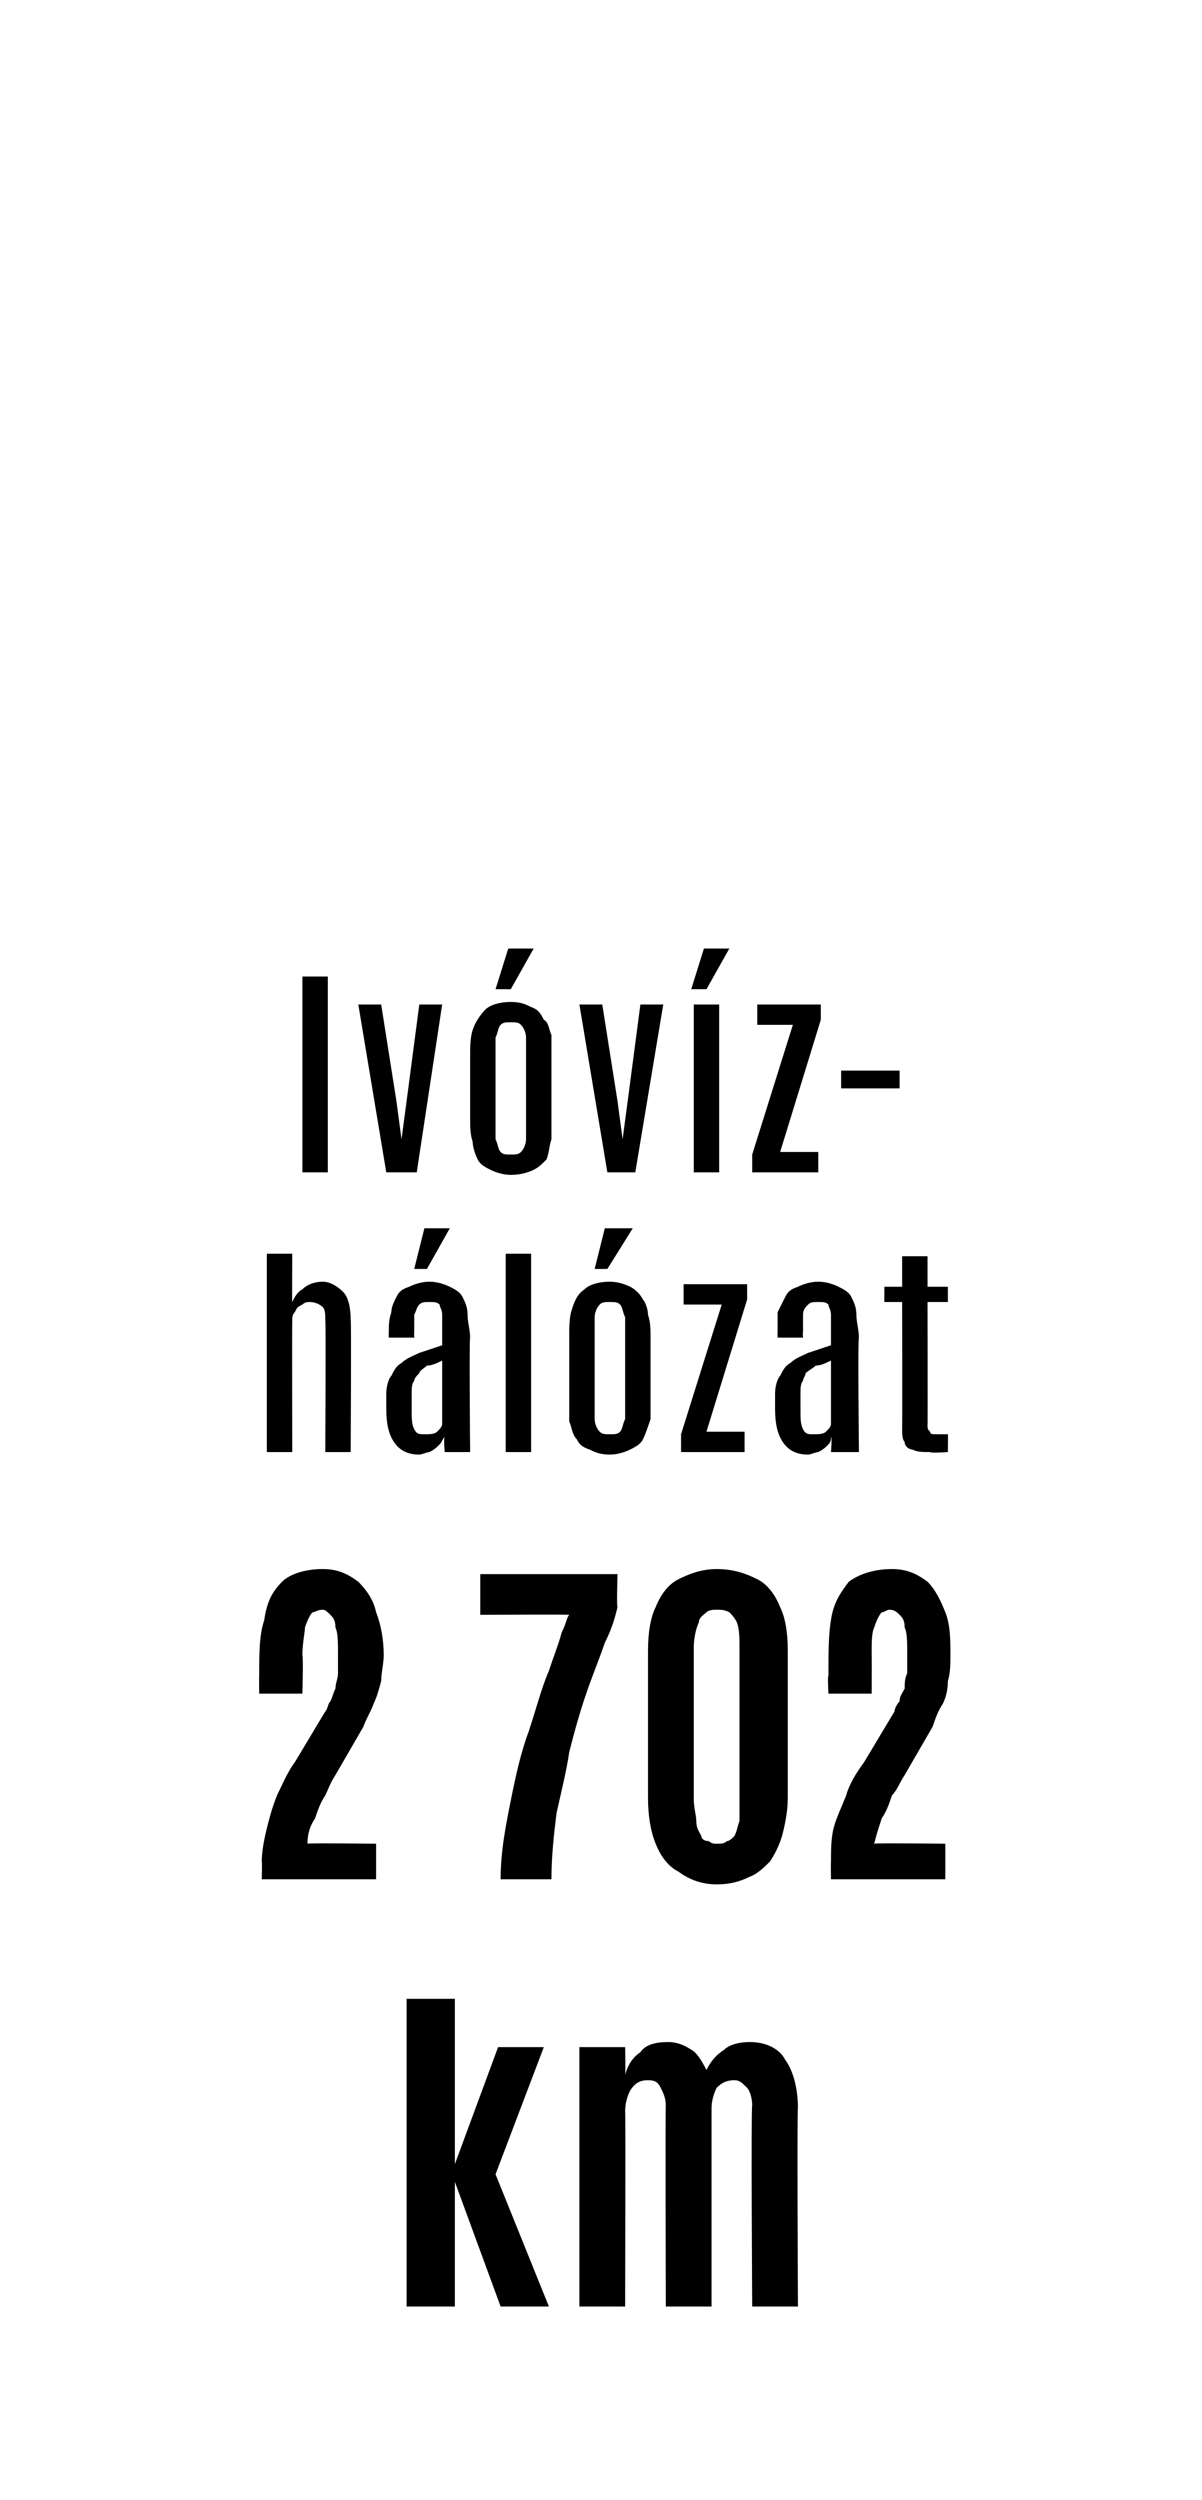
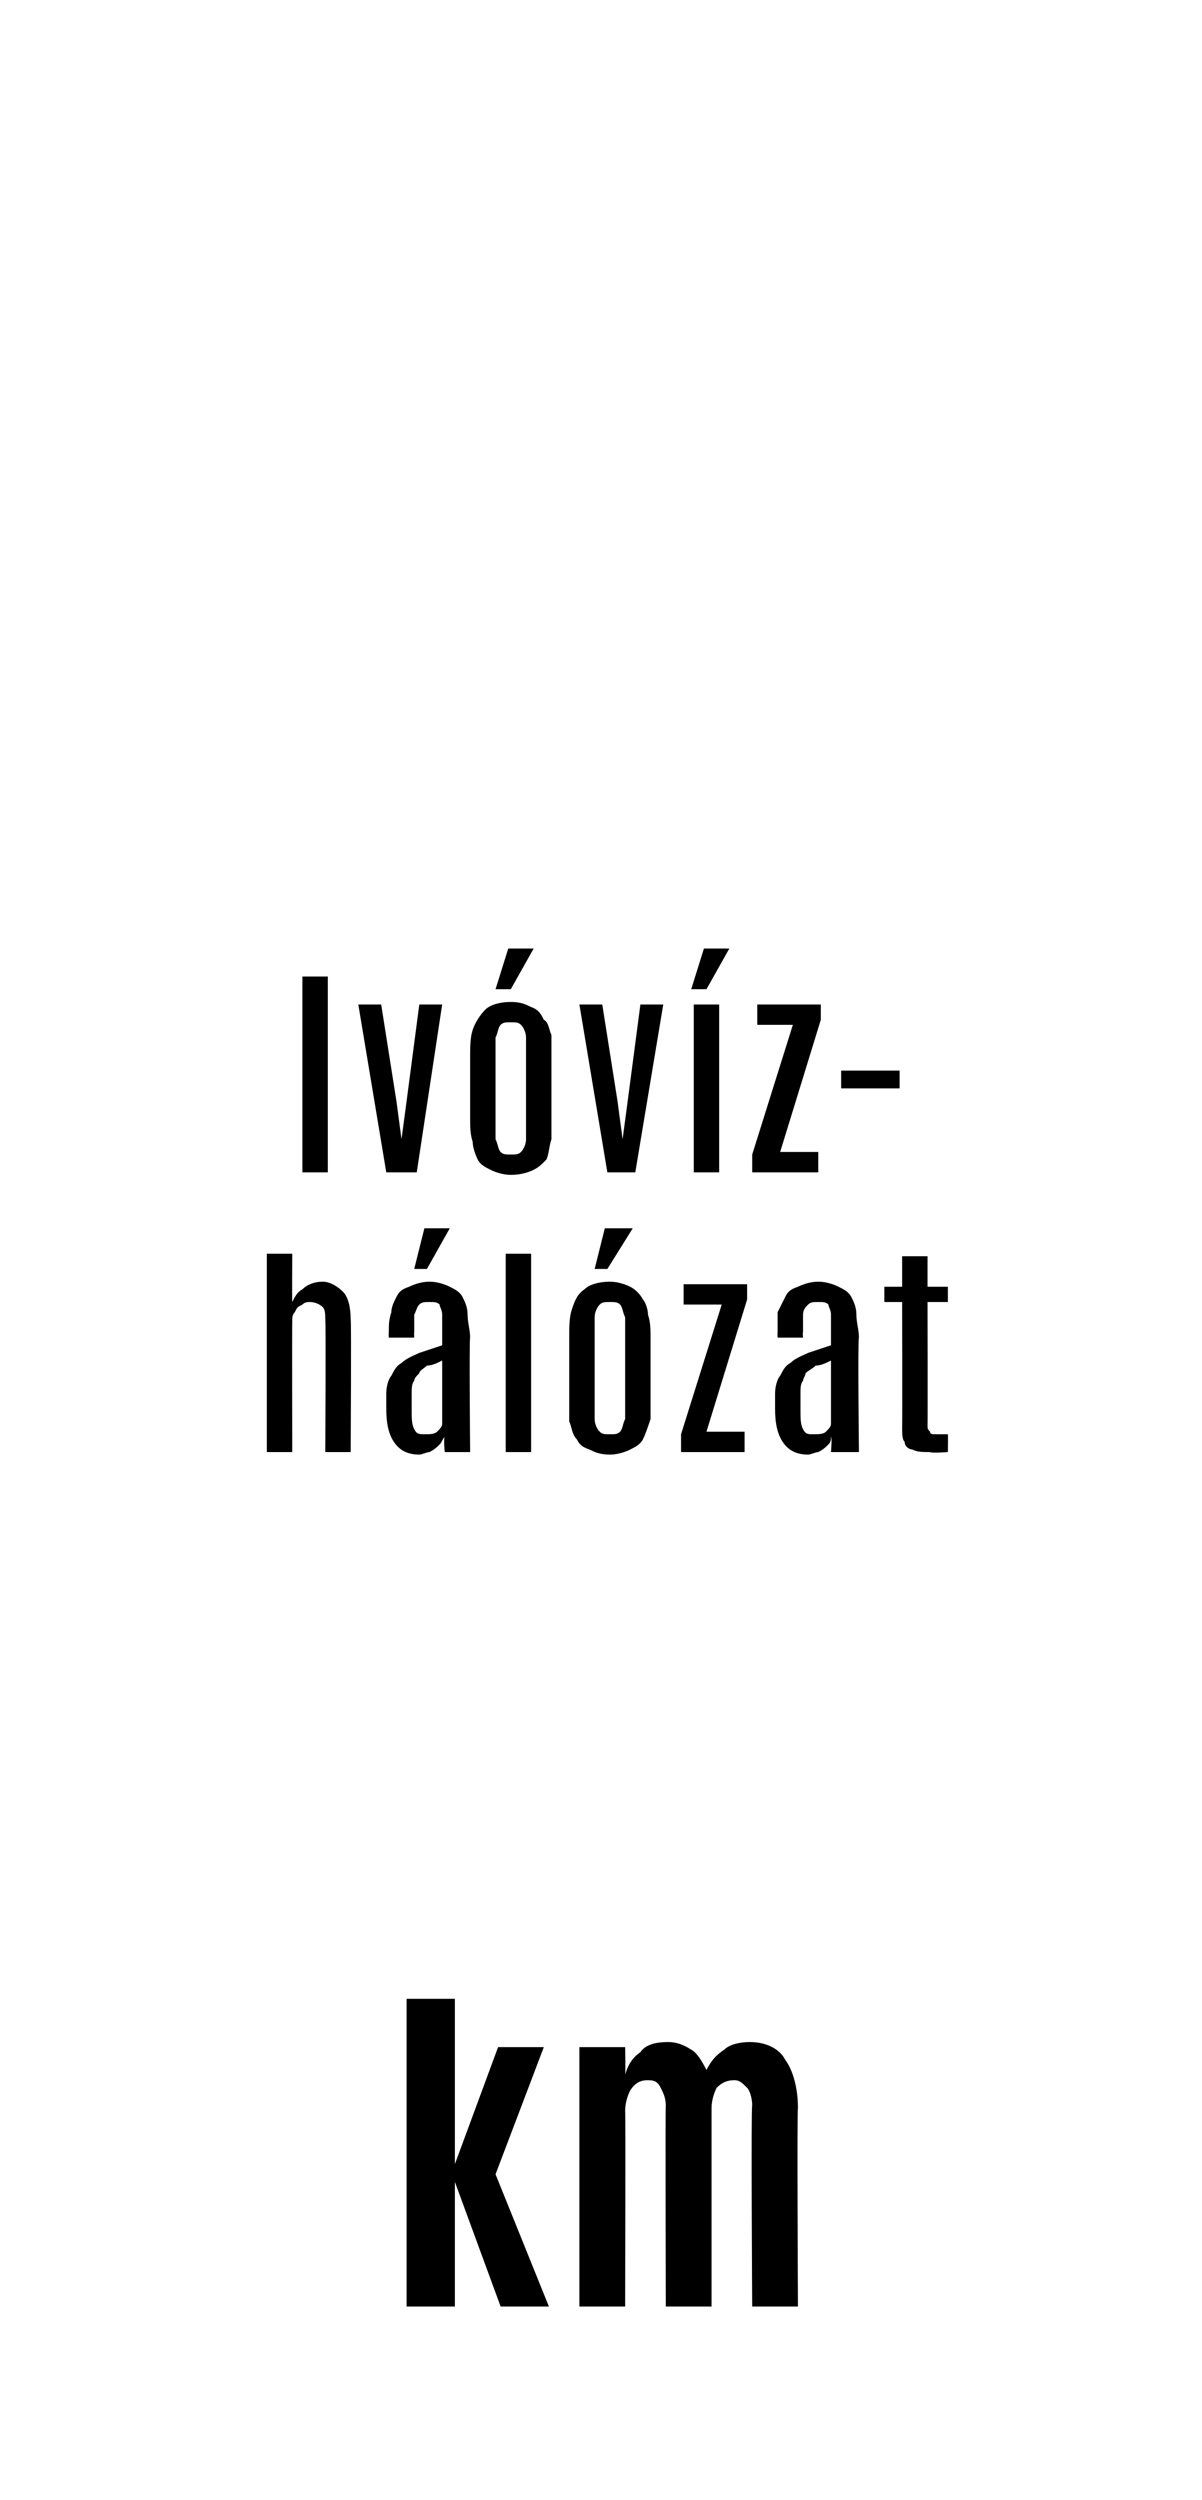
<svg xmlns="http://www.w3.org/2000/svg" version="1.1" width="47.3px" height="98.3px" viewBox="0 0 47.3 98.3">
  <desc>Iv v z h l zat 2 702 km</desc>
  <defs />
  <g id="Polygon44268">
    <path d="M 16 90.7 L 16 78.6 L 17.9 78.6 L 17.9 85.1 L 19.6 80.5 L 21.4 80.5 L 19.5 85.5 L 21.6 90.7 L 19.7 90.7 L 17.9 85.8 L 17.9 90.7 L 16 90.7 Z M 22.8 90.7 L 22.8 80.5 L 24.6 80.5 C 24.6 80.5 24.62 81.57 24.6 81.6 C 24.7 81.2 24.9 80.9 25.2 80.7 C 25.4 80.4 25.8 80.3 26.3 80.3 C 26.6 80.3 26.9 80.4 27.2 80.6 C 27.4 80.7 27.6 81 27.8 81.4 C 28 81 28.2 80.8 28.5 80.6 C 28.7 80.4 29.1 80.3 29.5 80.3 C 30.2 80.3 30.7 80.6 30.9 81 C 31.2 81.4 31.4 82.1 31.4 82.9 C 31.36 82.85 31.4 90.7 31.4 90.7 L 29.6 90.7 C 29.6 90.7 29.55 82.83 29.6 82.8 C 29.6 82.5 29.5 82.2 29.4 82.1 C 29.2 81.9 29.1 81.8 28.9 81.8 C 28.6 81.8 28.4 81.9 28.2 82.1 C 28.1 82.3 28 82.6 28 82.9 C 28 82.93 28 90.7 28 90.7 L 26.2 90.7 C 26.2 90.7 26.18 82.82 26.2 82.8 C 26.2 82.5 26.1 82.3 26 82.1 C 25.9 81.9 25.8 81.8 25.5 81.8 C 25.2 81.8 25 81.9 24.8 82.2 C 24.7 82.4 24.6 82.7 24.6 83 C 24.62 83.03 24.6 90.7 24.6 90.7 L 22.8 90.7 Z " stroke="none" fill="#000" />
  </g>
  <g id="Polygon44267">
-     <path d="M 10.3 73.9 C 10.3 73.9 10.32 73.2 10.3 73.2 C 10.3 72.8 10.4 72.3 10.5 71.9 C 10.6 71.5 10.7 71.1 10.9 70.6 C 11.1 70.2 11.3 69.7 11.6 69.3 C 11.6 69.3 12.8 67.3 12.8 67.3 C 12.9 67.2 12.9 67 13 66.9 C 13.1 66.7 13.1 66.6 13.2 66.4 C 13.2 66.2 13.3 66 13.3 65.8 C 13.3 65.5 13.3 65.3 13.3 65 C 13.3 64.6 13.3 64.2 13.2 64 C 13.2 63.7 13.1 63.6 13 63.5 C 12.9 63.4 12.8 63.3 12.7 63.3 C 12.5 63.3 12.4 63.4 12.3 63.4 C 12.2 63.5 12.1 63.7 12 64 C 12 64.2 11.9 64.6 11.9 65.1 C 11.94 65.1 11.9 66.6 11.9 66.6 L 10.2 66.6 C 10.2 66.6 10.19 65.89 10.2 65.9 C 10.2 65 10.2 64.3 10.4 63.7 C 10.5 63 10.7 62.6 11.1 62.2 C 11.4 61.9 12 61.7 12.7 61.7 C 13.3 61.7 13.7 61.9 14.1 62.2 C 14.4 62.5 14.7 62.9 14.8 63.4 C 15 63.9 15.1 64.5 15.1 65.1 C 15.1 65.4 15 65.8 15 66.1 C 14.9 66.5 14.8 66.8 14.7 67 C 14.6 67.3 14.4 67.6 14.3 67.9 C 14.3 67.9 13.2 69.8 13.2 69.8 C 13 70.1 12.9 70.4 12.8 70.6 C 12.6 70.9 12.5 71.2 12.4 71.5 C 12.2 71.8 12.1 72.1 12.1 72.5 C 12.06 72.47 14.8 72.5 14.8 72.5 L 14.8 73.9 L 10.3 73.9 Z M 19.7 73.9 C 19.7 72.8 19.9 71.8 20.1 70.8 C 20.3 69.8 20.5 68.9 20.8 68.1 C 21.1 67.2 21.3 66.4 21.6 65.7 C 21.8 65.1 22 64.6 22.1 64.2 C 22.3 63.8 22.3 63.6 22.4 63.5 C 22.36 63.48 18.9 63.5 18.9 63.5 L 18.9 61.9 L 24.3 61.9 C 24.3 61.9 24.26 63.2 24.3 63.2 C 24.2 63.6 24.1 64 23.8 64.6 C 23.6 65.2 23.3 65.9 23 66.8 C 22.8 67.4 22.6 68.1 22.4 68.9 C 22.3 69.6 22.1 70.4 21.9 71.3 C 21.8 72.1 21.7 73 21.7 73.9 C 21.7 73.9 19.7 73.9 19.7 73.9 Z M 28.2 74.1 C 27.6 74.1 27.1 73.9 26.7 73.6 C 26.3 73.4 26 73 25.8 72.5 C 25.6 72 25.5 71.4 25.5 70.7 C 25.5 70.7 25.5 64.9 25.5 64.9 C 25.5 64.2 25.6 63.6 25.8 63.2 C 26 62.7 26.3 62.3 26.7 62.1 C 27.1 61.9 27.6 61.7 28.2 61.7 C 28.9 61.7 29.4 61.9 29.8 62.1 C 30.2 62.3 30.5 62.7 30.7 63.2 C 30.9 63.6 31 64.2 31 64.9 C 31 64.9 31 70.7 31 70.7 C 31 71.2 30.9 71.7 30.8 72.1 C 30.7 72.5 30.5 72.9 30.3 73.2 C 30.1 73.4 29.8 73.7 29.5 73.8 C 29.1 74 28.7 74.1 28.2 74.1 Z M 28.2 72.5 C 28.4 72.5 28.5 72.5 28.6 72.4 C 28.7 72.4 28.8 72.3 28.9 72.2 C 29 72 29 71.9 29.1 71.6 C 29.1 71.4 29.1 71.1 29.1 70.7 C 29.1 70.7 29.1 64.8 29.1 64.8 C 29.1 64.4 29.1 64.1 29 63.8 C 28.9 63.6 28.8 63.5 28.7 63.4 C 28.5 63.3 28.4 63.3 28.2 63.3 C 28.1 63.3 27.9 63.3 27.8 63.4 C 27.7 63.5 27.5 63.6 27.5 63.8 C 27.4 64 27.3 64.4 27.3 64.8 C 27.3 64.8 27.3 70.7 27.3 70.7 C 27.3 71.1 27.4 71.4 27.4 71.6 C 27.4 71.9 27.5 72 27.6 72.2 C 27.6 72.3 27.7 72.4 27.9 72.4 C 28 72.5 28.1 72.5 28.2 72.5 Z M 32.7 73.9 C 32.7 73.9 32.69 73.2 32.7 73.2 C 32.7 72.8 32.7 72.3 32.8 71.9 C 32.9 71.5 33.1 71.1 33.3 70.6 C 33.4 70.2 33.7 69.7 34 69.3 C 34 69.3 35.2 67.3 35.2 67.3 C 35.2 67.2 35.3 67 35.4 66.9 C 35.4 66.7 35.5 66.6 35.6 66.4 C 35.6 66.2 35.6 66 35.7 65.8 C 35.7 65.5 35.7 65.3 35.7 65 C 35.7 64.6 35.7 64.2 35.6 64 C 35.6 63.7 35.5 63.6 35.4 63.5 C 35.3 63.4 35.2 63.3 35 63.3 C 34.9 63.3 34.8 63.4 34.7 63.4 C 34.6 63.5 34.5 63.7 34.4 64 C 34.3 64.2 34.3 64.6 34.3 65.1 C 34.31 65.1 34.3 66.6 34.3 66.6 L 32.6 66.6 C 32.6 66.6 32.56 65.89 32.6 65.9 C 32.6 65 32.6 64.3 32.7 63.7 C 32.8 63 33.1 62.6 33.4 62.2 C 33.8 61.9 34.4 61.7 35.1 61.7 C 35.7 61.7 36.1 61.9 36.5 62.2 C 36.8 62.5 37 62.9 37.2 63.4 C 37.4 63.9 37.4 64.5 37.4 65.1 C 37.4 65.4 37.4 65.8 37.3 66.1 C 37.3 66.5 37.2 66.8 37.1 67 C 36.9 67.3 36.8 67.6 36.7 67.9 C 36.7 67.9 35.6 69.8 35.6 69.8 C 35.4 70.1 35.3 70.4 35.1 70.6 C 35 70.9 34.9 71.2 34.7 71.5 C 34.6 71.8 34.5 72.1 34.4 72.5 C 34.43 72.47 37.2 72.5 37.2 72.5 L 37.2 73.9 L 32.7 73.9 Z " stroke="none" fill="#000" />
-   </g>
+     </g>
  <g id="Polygon44266">
    <path d="M 10.5 57.1 L 10.5 49.3 L 11.5 49.3 C 11.5 49.3 11.49 51.22 11.5 51.2 C 11.6 51 11.7 50.8 11.9 50.7 C 12.1 50.5 12.4 50.4 12.7 50.4 C 13 50.4 13.3 50.6 13.5 50.8 C 13.7 51 13.8 51.4 13.8 51.9 C 13.83 51.85 13.8 57.1 13.8 57.1 L 12.8 57.1 C 12.8 57.1 12.83 51.93 12.8 51.9 C 12.8 51.7 12.8 51.5 12.7 51.4 C 12.6 51.3 12.4 51.2 12.2 51.2 C 12.1 51.2 12 51.2 11.9 51.3 C 11.7 51.4 11.7 51.4 11.6 51.6 C 11.5 51.7 11.5 51.8 11.5 52 C 11.49 52.04 11.5 57.1 11.5 57.1 L 10.5 57.1 Z M 16.5 57.2 C 16 57.2 15.7 57 15.5 56.7 C 15.3 56.4 15.2 56 15.2 55.4 C 15.2 55.4 15.2 54.8 15.2 54.8 C 15.2 54.5 15.3 54.2 15.4 54.1 C 15.5 53.9 15.6 53.7 15.8 53.6 C 16 53.4 16.3 53.3 16.5 53.2 C 16.8 53.1 17.1 53 17.4 52.9 C 17.4 52.9 17.4 52.4 17.4 52.4 C 17.4 52.1 17.4 51.9 17.4 51.7 C 17.4 51.5 17.3 51.4 17.3 51.3 C 17.2 51.2 17.1 51.2 16.9 51.2 C 16.7 51.2 16.6 51.2 16.5 51.3 C 16.4 51.4 16.4 51.5 16.3 51.7 C 16.3 51.9 16.3 52.1 16.3 52.4 C 16.29 52.38 16.3 52.6 16.3 52.6 L 15.3 52.6 C 15.3 52.6 15.29 52.42 15.3 52.4 C 15.3 52.1 15.3 51.9 15.4 51.6 C 15.4 51.4 15.5 51.2 15.6 51 C 15.7 50.8 15.8 50.7 16.1 50.6 C 16.3 50.5 16.6 50.4 16.9 50.4 C 17.2 50.4 17.5 50.5 17.7 50.6 C 17.9 50.7 18.1 50.8 18.2 51 C 18.3 51.2 18.4 51.4 18.4 51.7 C 18.4 52 18.5 52.3 18.5 52.6 C 18.46 52.62 18.5 57.1 18.5 57.1 L 17.5 57.1 C 17.5 57.1 17.45 56.54 17.5 56.5 C 17.4 56.6 17.4 56.7 17.3 56.8 C 17.2 56.9 17.1 57 16.9 57.1 C 16.8 57.1 16.6 57.2 16.5 57.2 Z M 16.7 56.4 C 16.9 56.4 17.1 56.4 17.2 56.3 C 17.3 56.2 17.4 56.1 17.4 56 C 17.4 56 17.4 53.5 17.4 53.5 C 17.2 53.6 17 53.7 16.8 53.7 C 16.7 53.8 16.5 53.9 16.5 54 C 16.4 54.1 16.3 54.2 16.3 54.3 C 16.2 54.4 16.2 54.6 16.2 54.8 C 16.2 54.8 16.2 55.4 16.2 55.4 C 16.2 55.8 16.2 56 16.3 56.2 C 16.4 56.4 16.5 56.4 16.7 56.4 Z M 16.3 49.9 L 16.7 48.3 L 17.7 48.3 L 16.8 49.9 L 16.3 49.9 Z M 19.9 57.1 L 19.9 49.3 L 20.9 49.3 L 20.9 57.1 L 19.9 57.1 Z M 24 57.2 C 23.6 57.2 23.4 57.1 23.2 57 C 22.9 56.9 22.8 56.8 22.7 56.6 C 22.5 56.4 22.5 56.1 22.4 55.9 C 22.4 55.6 22.4 55.3 22.4 54.9 C 22.4 54.9 22.4 52.6 22.4 52.6 C 22.4 52.2 22.4 51.8 22.5 51.5 C 22.6 51.2 22.7 50.9 23 50.7 C 23.2 50.5 23.6 50.4 24 50.4 C 24.3 50.4 24.6 50.5 24.8 50.6 C 25 50.7 25.2 50.9 25.3 51.1 C 25.4 51.2 25.5 51.5 25.5 51.7 C 25.6 52 25.6 52.3 25.6 52.6 C 25.6 52.6 25.6 54.9 25.6 54.9 C 25.6 55.3 25.6 55.6 25.6 55.8 C 25.5 56.1 25.4 56.4 25.3 56.6 C 25.2 56.8 25 56.9 24.8 57 C 24.6 57.1 24.3 57.2 24 57.2 Z M 24 56.4 C 24.2 56.4 24.3 56.4 24.4 56.3 C 24.5 56.2 24.5 56 24.6 55.8 C 24.6 55.6 24.6 55.4 24.6 55.2 C 24.6 55.2 24.6 52.4 24.6 52.4 C 24.6 52.2 24.6 52 24.6 51.8 C 24.5 51.6 24.5 51.4 24.4 51.3 C 24.3 51.2 24.2 51.2 24 51.2 C 23.8 51.2 23.7 51.2 23.6 51.3 C 23.5 51.4 23.4 51.6 23.4 51.8 C 23.4 52 23.4 52.2 23.4 52.4 C 23.4 52.4 23.4 55.2 23.4 55.2 C 23.4 55.4 23.4 55.6 23.4 55.8 C 23.4 56 23.5 56.2 23.6 56.3 C 23.7 56.4 23.8 56.4 24 56.4 Z M 23.4 49.9 L 23.8 48.3 L 24.9 48.3 L 23.9 49.9 L 23.4 49.9 Z M 26.8 57.1 L 26.8 56.4 L 28.4 51.3 L 26.9 51.3 L 26.9 50.5 L 29.4 50.5 L 29.4 51.1 L 27.8 56.3 L 29.3 56.3 L 29.3 57.1 L 26.8 57.1 Z M 31.8 57.2 C 31.3 57.2 31 57 30.8 56.7 C 30.6 56.4 30.5 56 30.5 55.4 C 30.5 55.4 30.5 54.8 30.5 54.8 C 30.5 54.5 30.6 54.2 30.7 54.1 C 30.8 53.9 30.9 53.7 31.1 53.6 C 31.3 53.4 31.6 53.3 31.8 53.2 C 32.1 53.1 32.4 53 32.7 52.9 C 32.7 52.9 32.7 52.4 32.7 52.4 C 32.7 52.1 32.7 51.9 32.7 51.7 C 32.7 51.5 32.6 51.4 32.6 51.3 C 32.5 51.2 32.4 51.2 32.2 51.2 C 32 51.2 31.9 51.2 31.8 51.3 C 31.7 51.4 31.6 51.5 31.6 51.7 C 31.6 51.9 31.6 52.1 31.6 52.4 C 31.58 52.38 31.6 52.6 31.6 52.6 L 30.6 52.6 C 30.6 52.6 30.59 52.42 30.6 52.4 C 30.6 52.1 30.6 51.9 30.6 51.6 C 30.7 51.4 30.8 51.2 30.9 51 C 31 50.8 31.1 50.7 31.4 50.6 C 31.6 50.5 31.9 50.4 32.2 50.4 C 32.5 50.4 32.8 50.5 33 50.6 C 33.2 50.7 33.4 50.8 33.5 51 C 33.6 51.2 33.7 51.4 33.7 51.7 C 33.7 52 33.8 52.3 33.8 52.6 C 33.75 52.62 33.8 57.1 33.8 57.1 L 32.7 57.1 C 32.7 57.1 32.75 56.54 32.7 56.5 C 32.7 56.6 32.7 56.7 32.6 56.8 C 32.5 56.9 32.4 57 32.2 57.1 C 32.1 57.1 31.9 57.2 31.8 57.2 Z M 32 56.4 C 32.2 56.4 32.4 56.4 32.5 56.3 C 32.6 56.2 32.7 56.1 32.7 56 C 32.7 56 32.7 53.5 32.7 53.5 C 32.5 53.6 32.3 53.7 32.1 53.7 C 32 53.8 31.8 53.9 31.7 54 C 31.7 54.1 31.6 54.2 31.6 54.3 C 31.5 54.4 31.5 54.6 31.5 54.8 C 31.5 54.8 31.5 55.4 31.5 55.4 C 31.5 55.8 31.5 56 31.6 56.2 C 31.7 56.4 31.8 56.4 32 56.4 Z M 36.6 57.1 C 36.3 57.1 36.1 57.1 35.9 57 C 35.8 57 35.6 56.9 35.6 56.7 C 35.5 56.6 35.5 56.4 35.5 56.1 C 35.51 56.13 35.5 51.2 35.5 51.2 L 34.8 51.2 L 34.8 50.6 L 35.5 50.6 L 35.5 49.4 L 36.5 49.4 L 36.5 50.6 L 37.3 50.6 L 37.3 51.2 L 36.5 51.2 C 36.5 51.2 36.51 56.05 36.5 56 C 36.5 56.2 36.5 56.2 36.6 56.3 C 36.6 56.4 36.7 56.4 36.8 56.4 C 36.9 56.4 37.1 56.4 37.3 56.4 C 37.31 56.43 37.3 57.1 37.3 57.1 C 37.3 57.1 36.62 57.15 36.6 57.1 Z " stroke="none" fill="#000" />
  </g>
  <g id="Polygon44265">
    <path d="M 11.9 46.1 L 11.9 38.4 L 12.9 38.4 L 12.9 46.1 L 11.9 46.1 Z M 15.2 46.1 L 14.1 39.5 L 15 39.5 L 15.6 43.3 L 15.8 44.8 L 15.8 44.8 L 16 43.3 L 16.5 39.5 L 17.4 39.5 L 16.4 46.1 L 15.2 46.1 Z M 20.1 46.2 C 19.8 46.2 19.5 46.1 19.3 46 C 19.1 45.9 18.9 45.8 18.8 45.6 C 18.7 45.4 18.6 45.1 18.6 44.9 C 18.5 44.6 18.5 44.3 18.5 43.9 C 18.5 43.9 18.5 41.6 18.5 41.6 C 18.5 41.2 18.5 40.8 18.6 40.5 C 18.7 40.2 18.9 39.9 19.1 39.7 C 19.3 39.5 19.7 39.4 20.1 39.4 C 20.5 39.4 20.7 39.5 20.9 39.6 C 21.2 39.7 21.3 39.9 21.4 40.1 C 21.6 40.2 21.6 40.5 21.7 40.7 C 21.7 41 21.7 41.3 21.7 41.6 C 21.7 41.6 21.7 43.9 21.7 43.9 C 21.7 44.3 21.7 44.6 21.7 44.8 C 21.6 45.1 21.6 45.4 21.5 45.6 C 21.3 45.8 21.2 45.9 21 46 C 20.8 46.1 20.5 46.2 20.1 46.2 Z M 20.1 45.4 C 20.3 45.4 20.4 45.4 20.5 45.3 C 20.6 45.2 20.7 45 20.7 44.8 C 20.7 44.6 20.7 44.4 20.7 44.2 C 20.7 44.2 20.7 41.4 20.7 41.4 C 20.7 41.2 20.7 41 20.7 40.8 C 20.7 40.6 20.6 40.4 20.5 40.3 C 20.4 40.2 20.3 40.2 20.1 40.2 C 19.9 40.2 19.8 40.2 19.7 40.3 C 19.6 40.4 19.6 40.6 19.5 40.8 C 19.5 41 19.5 41.2 19.5 41.4 C 19.5 41.4 19.5 44.2 19.5 44.2 C 19.5 44.4 19.5 44.6 19.5 44.8 C 19.6 45 19.6 45.2 19.7 45.3 C 19.8 45.4 19.9 45.4 20.1 45.4 Z M 19.5 38.9 L 20 37.3 L 21 37.3 L 20.1 38.9 L 19.5 38.9 Z M 23.9 46.1 L 22.8 39.5 L 23.7 39.5 L 24.3 43.3 L 24.5 44.8 L 24.5 44.8 L 24.7 43.3 L 25.2 39.5 L 26.1 39.5 L 25 46.1 L 23.9 46.1 Z M 27.3 46.1 L 27.3 39.5 L 28.3 39.5 L 28.3 46.1 L 27.3 46.1 Z M 27.2 38.9 L 27.7 37.3 L 28.7 37.3 L 27.8 38.9 L 27.2 38.9 Z M 29.6 46.1 L 29.6 45.4 L 31.2 40.3 L 29.8 40.3 L 29.8 39.5 L 32.3 39.5 L 32.3 40.1 L 30.7 45.3 L 32.2 45.3 L 32.2 46.1 L 29.6 46.1 Z M 33.1 42.8 L 33.1 42.1 L 35.4 42.1 L 35.4 42.8 L 33.1 42.8 Z " stroke="none" fill="#000" />
  </g>
</svg>